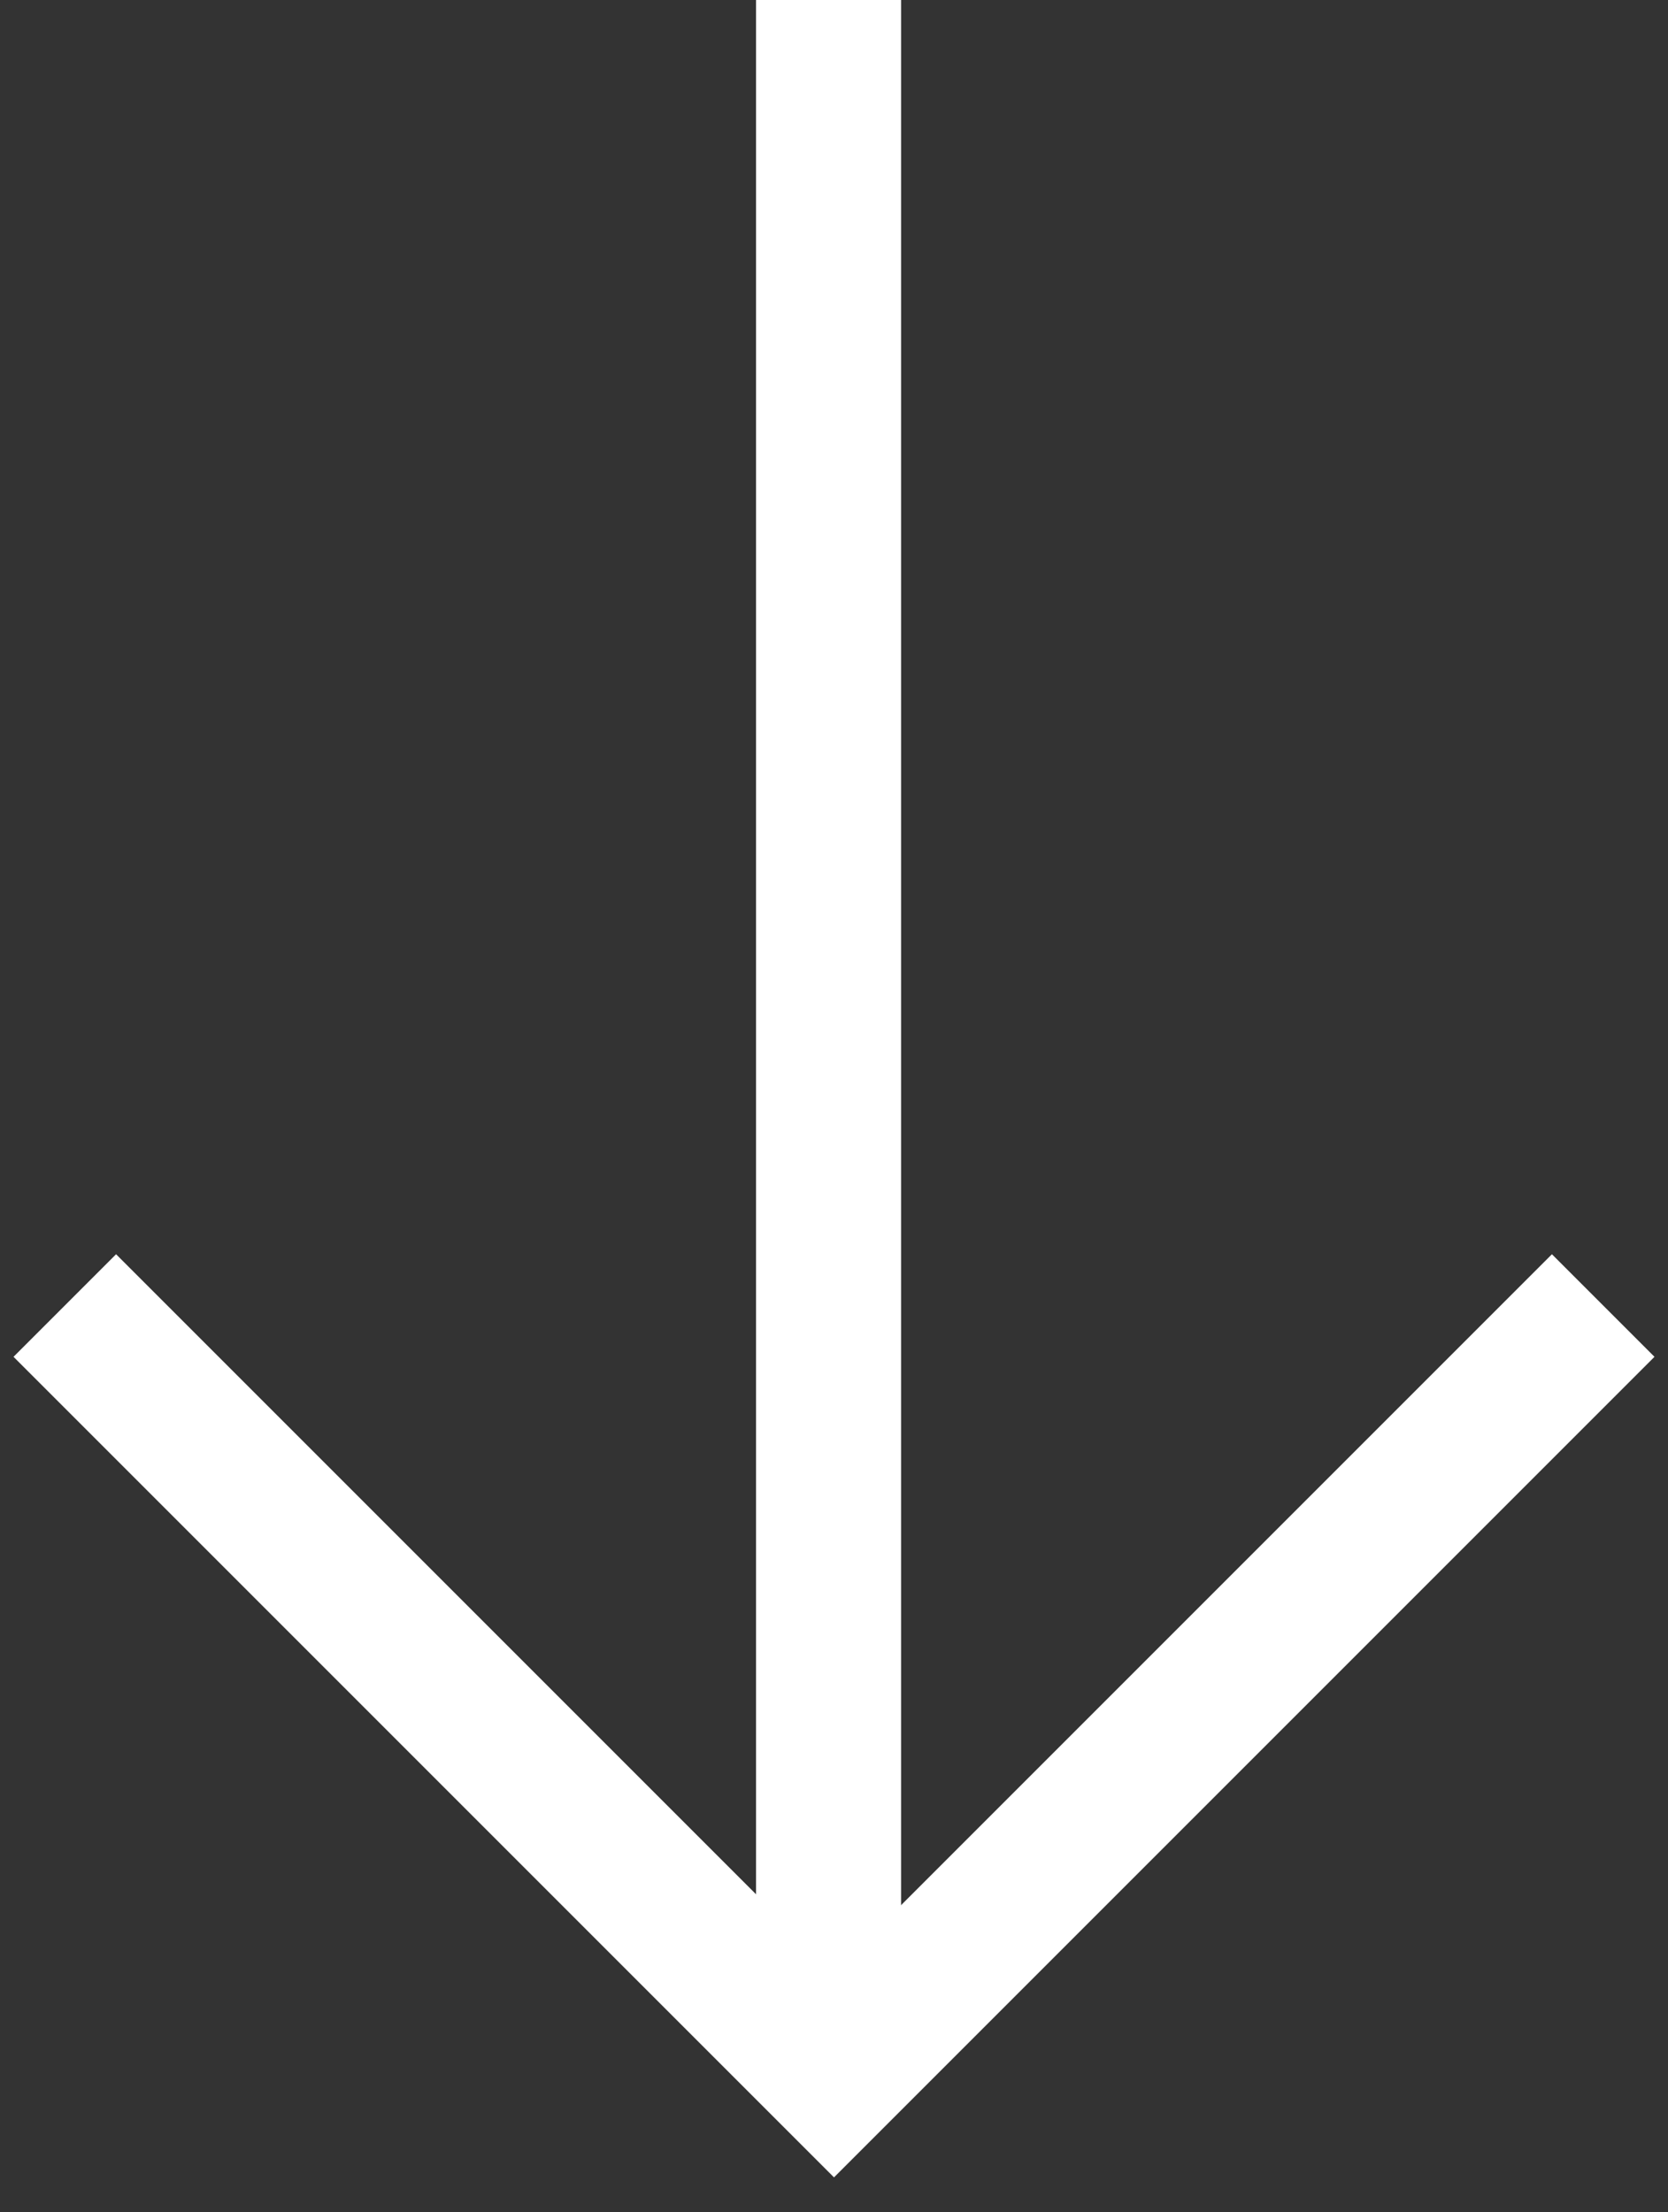
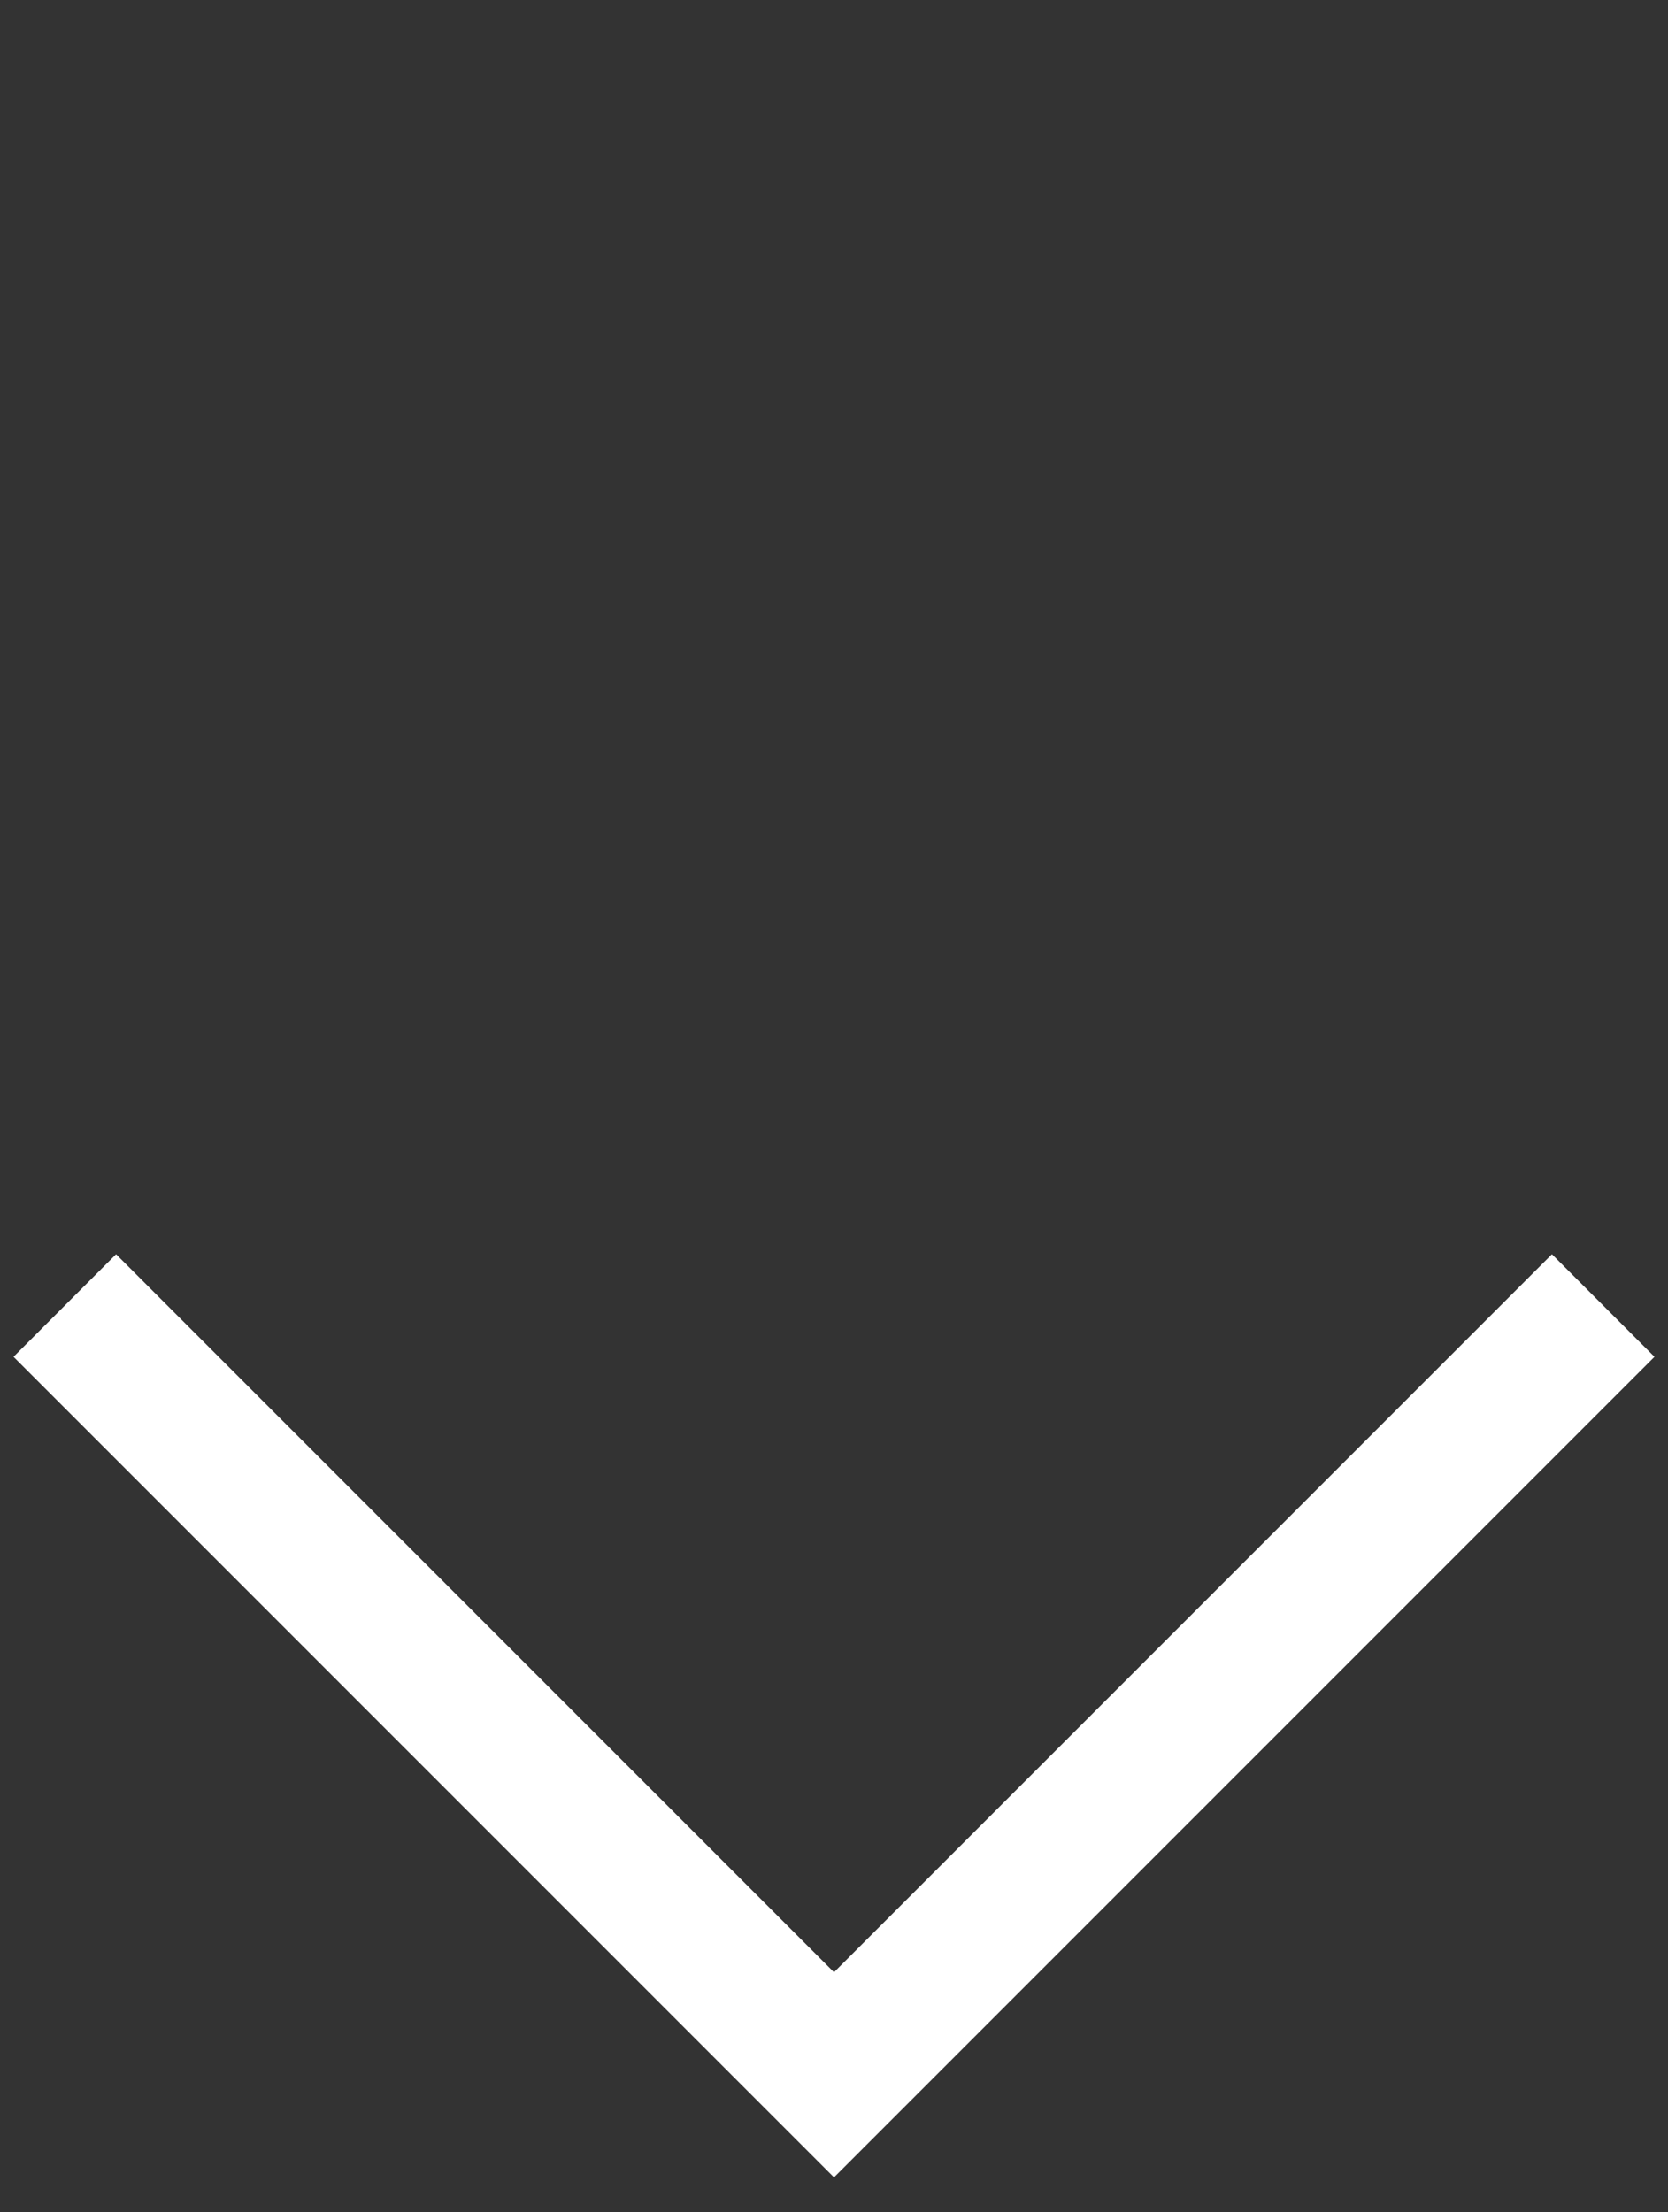
<svg xmlns="http://www.w3.org/2000/svg" width="46" height="61" viewBox="0 0 46 61" fill="none">
  <rect x="0" y="0" width="46" height="61" fill="#333333" stroke="none" />
-   <line x1="22.85" y1="56.596" x2="22.85" y2="-3.43323e-05" stroke="white" stroke-width="4" />
  <path d="M44.213 36L23 57.213L1.787 36" stroke="white" stroke-width="4" />
</svg>